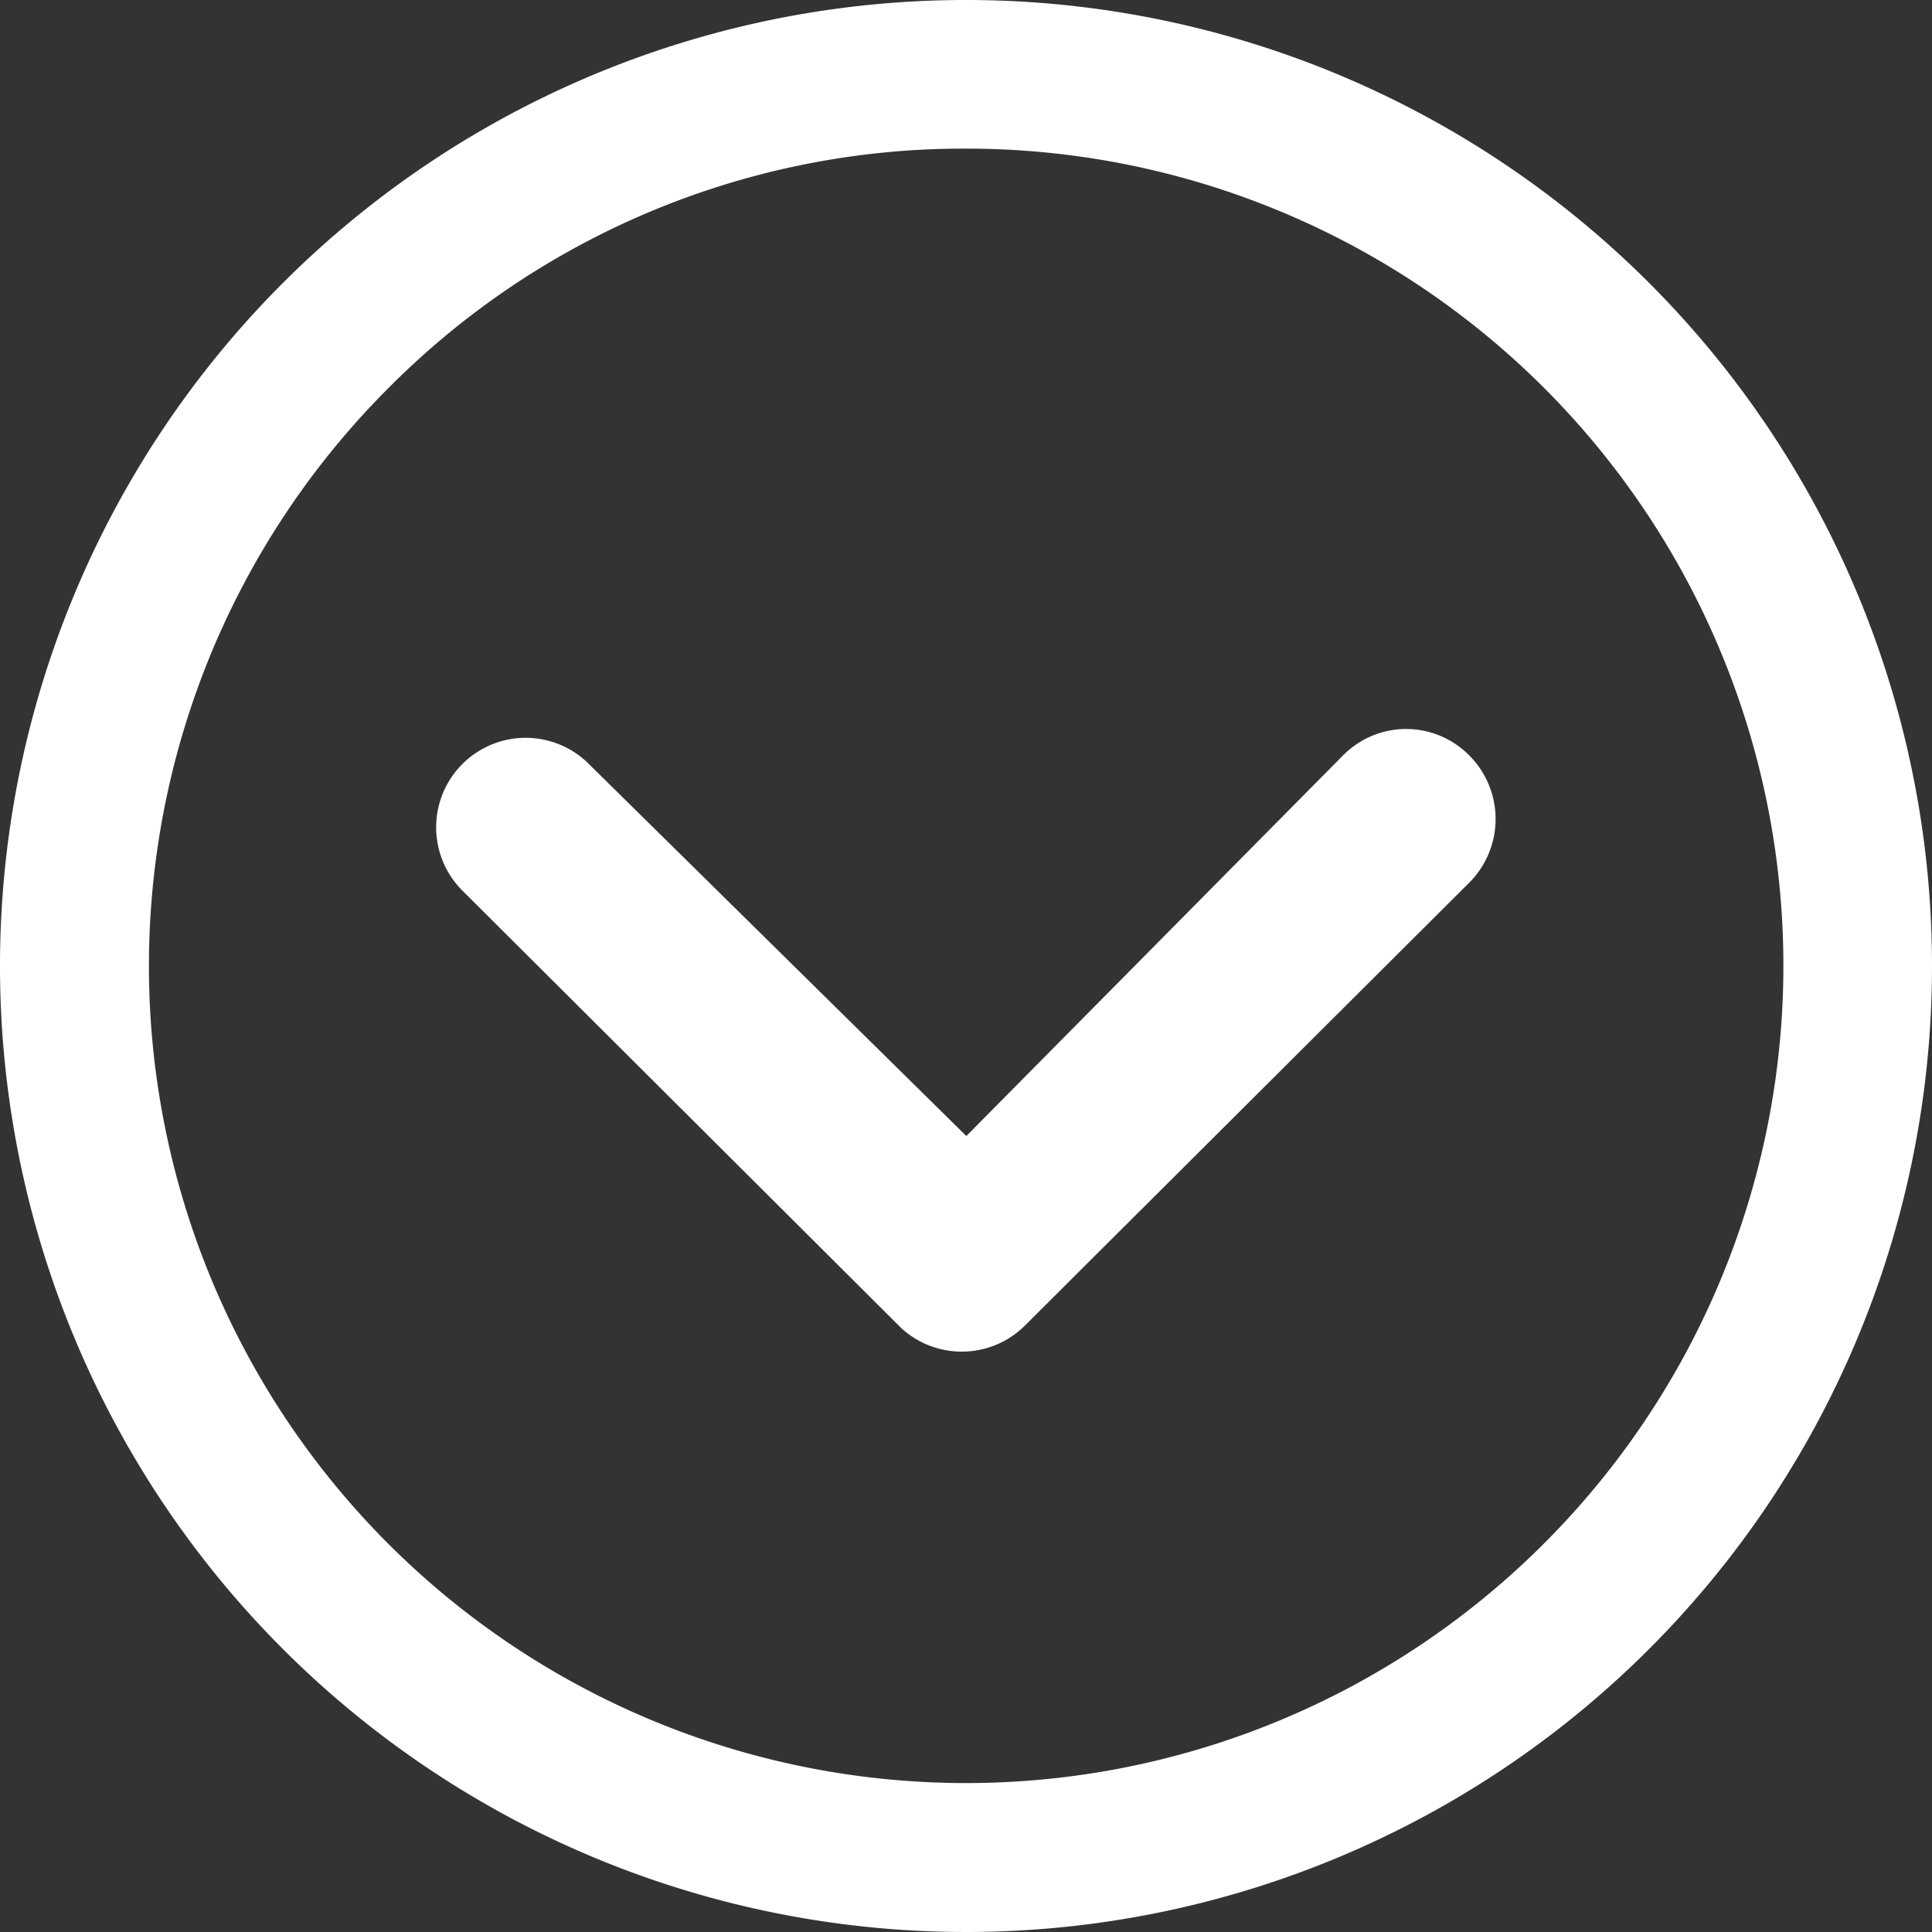
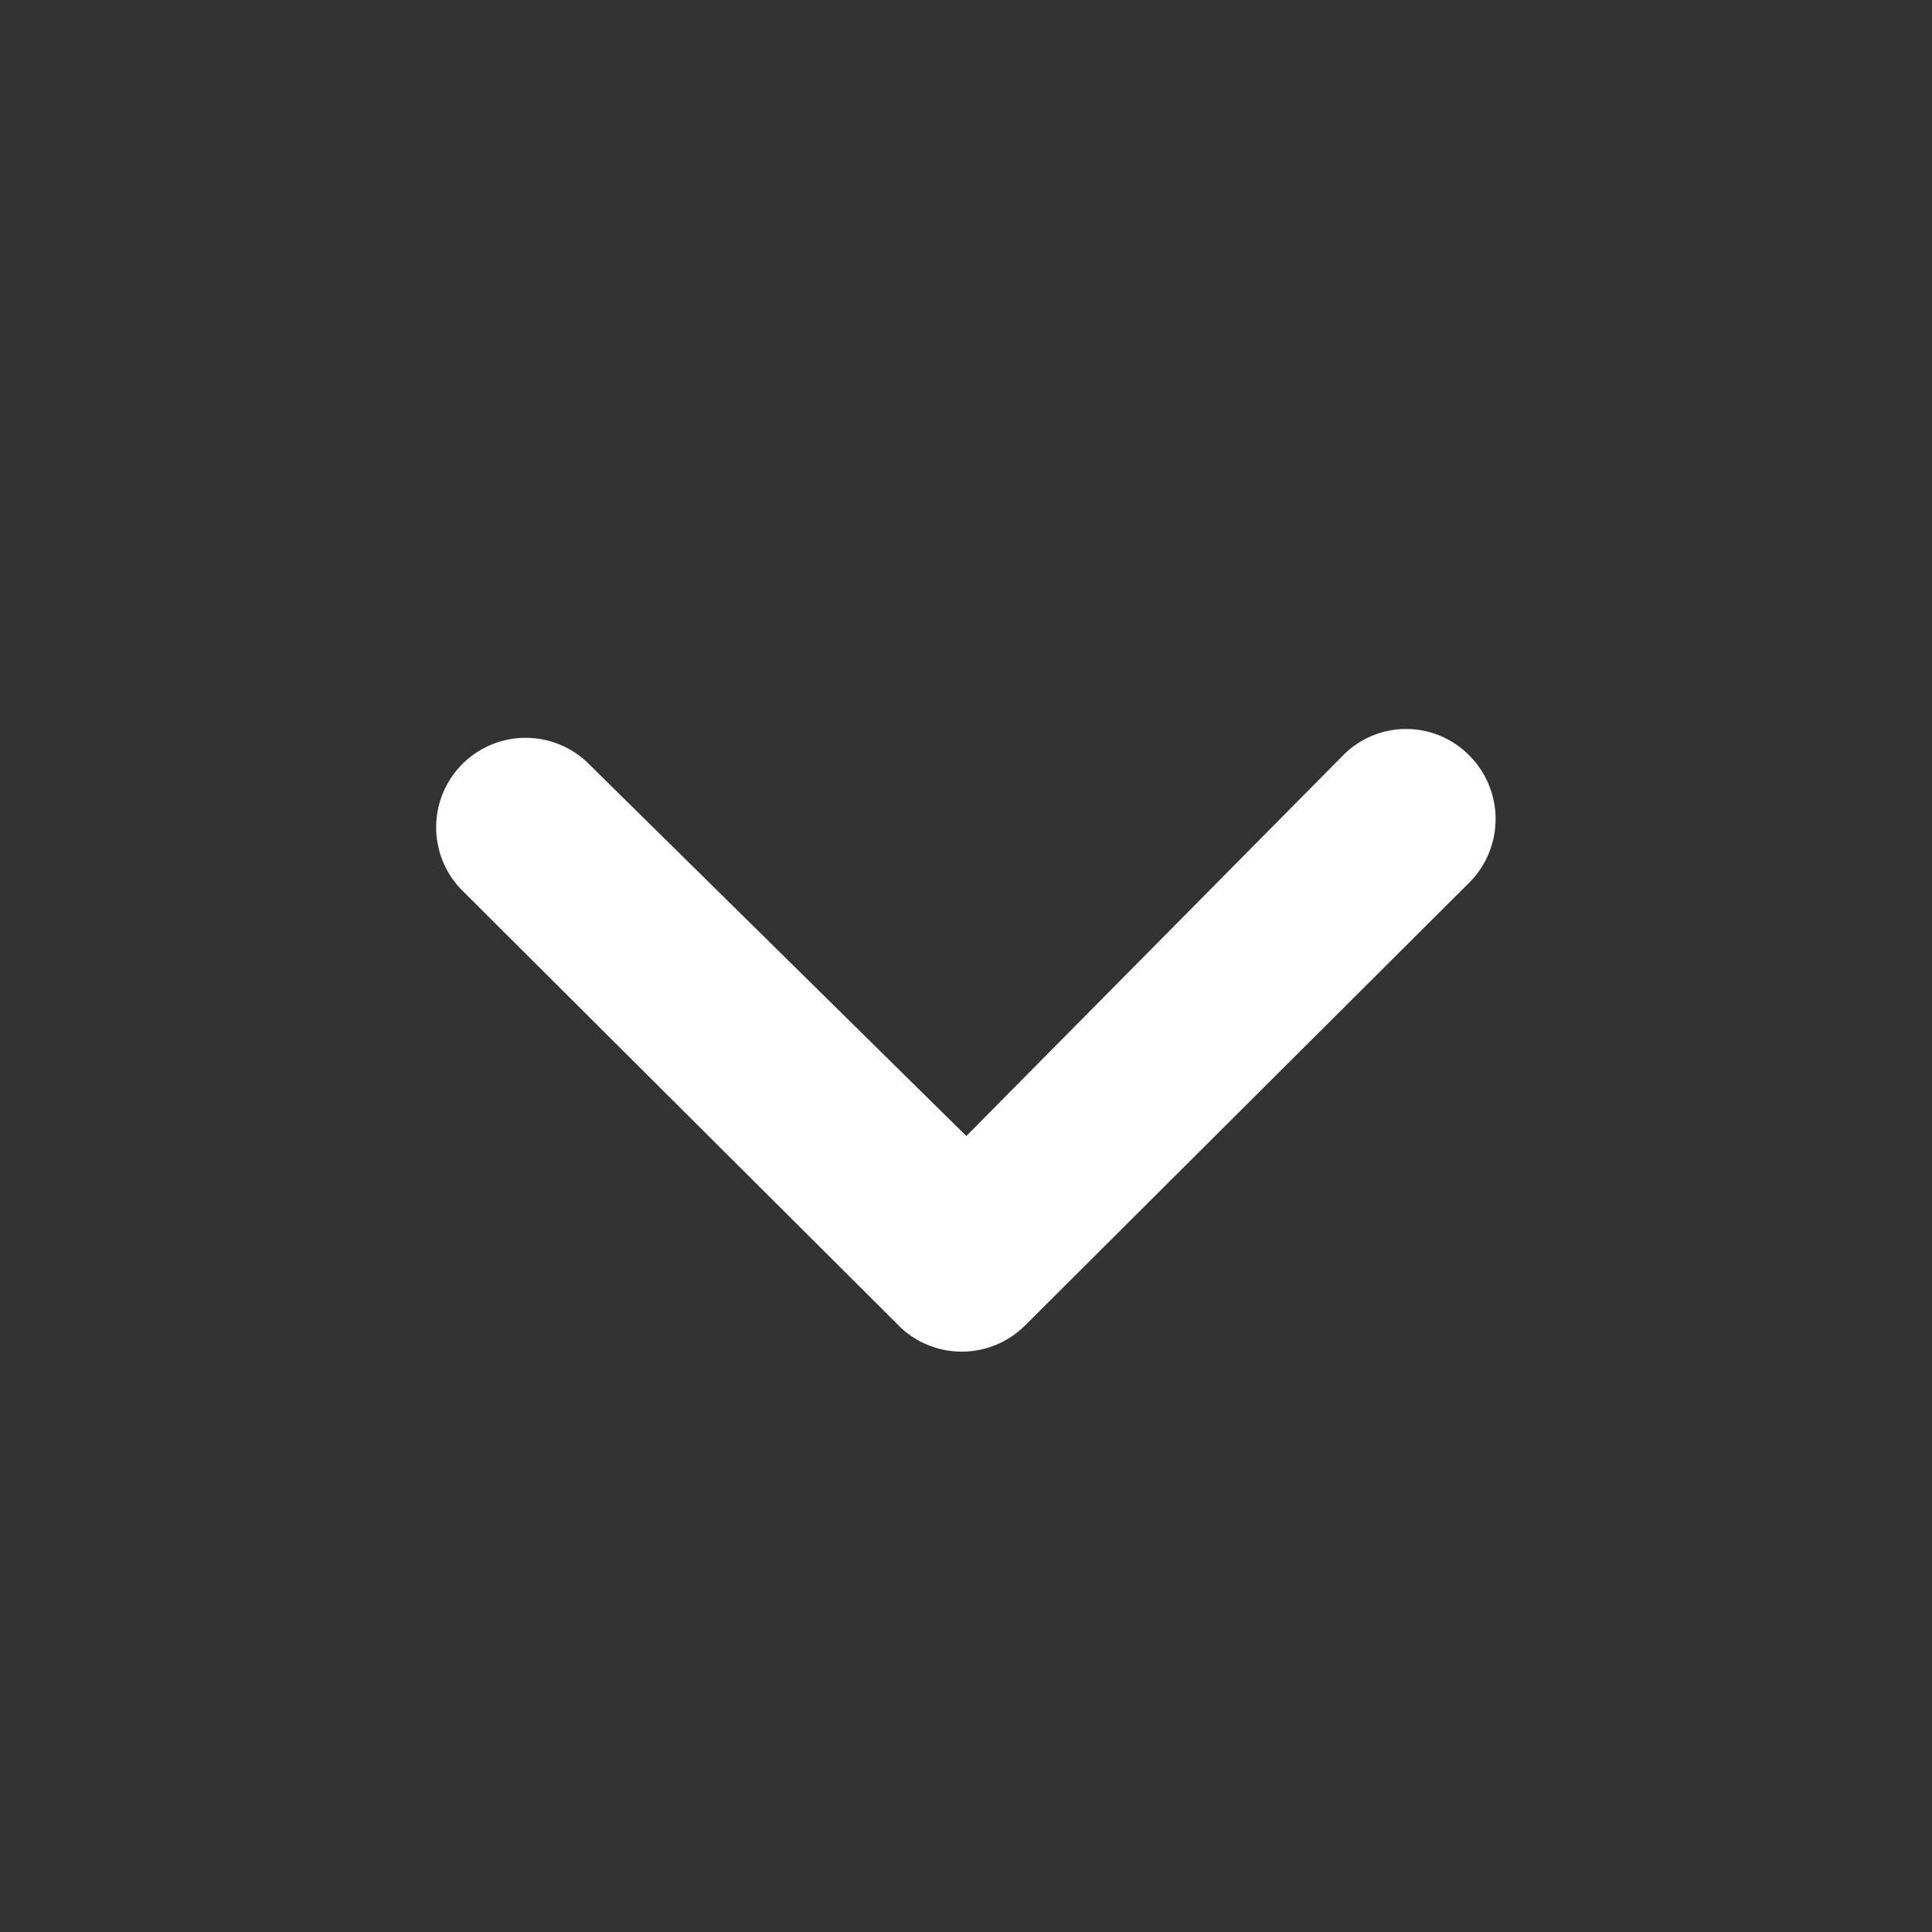
<svg xmlns="http://www.w3.org/2000/svg" width="29.25" height="29.25" viewBox="0 0 29.25 29.25">
  <rect x="0" y="0" width="29.25" height="29.25" fill="#333333" stroke="none" />
  <g id="Icon_ionic-ios-arrow-dropright" data-name="Icon ionic-ios-arrow-dropright" transform="translate(32.625 -3.375) rotate(90)">
    <path id="Path_212" data-name="Path 212" d="M14.815,10.378a1.362,1.362,0,0,1,1.92,0l6.708,6.729a1.356,1.356,0,0,1,.042,1.87l-6.609,6.63a1.355,1.355,0,1,1-1.92-1.912l5.618-5.7-5.759-5.7A1.341,1.341,0,0,1,14.815,10.378Z" fill="#fff" />
-     <path id="Path_213" data-name="Path 213" d="M3.375,18A14.625,14.625,0,1,0,18,3.375,14.623,14.623,0,0,0,3.375,18Zm2.25,0A12.37,12.37,0,0,1,26.747,9.253,12.37,12.37,0,1,1,9.253,26.747,12.269,12.269,0,0,1,5.625,18Z" fill="#fff" />
  </g>
</svg>